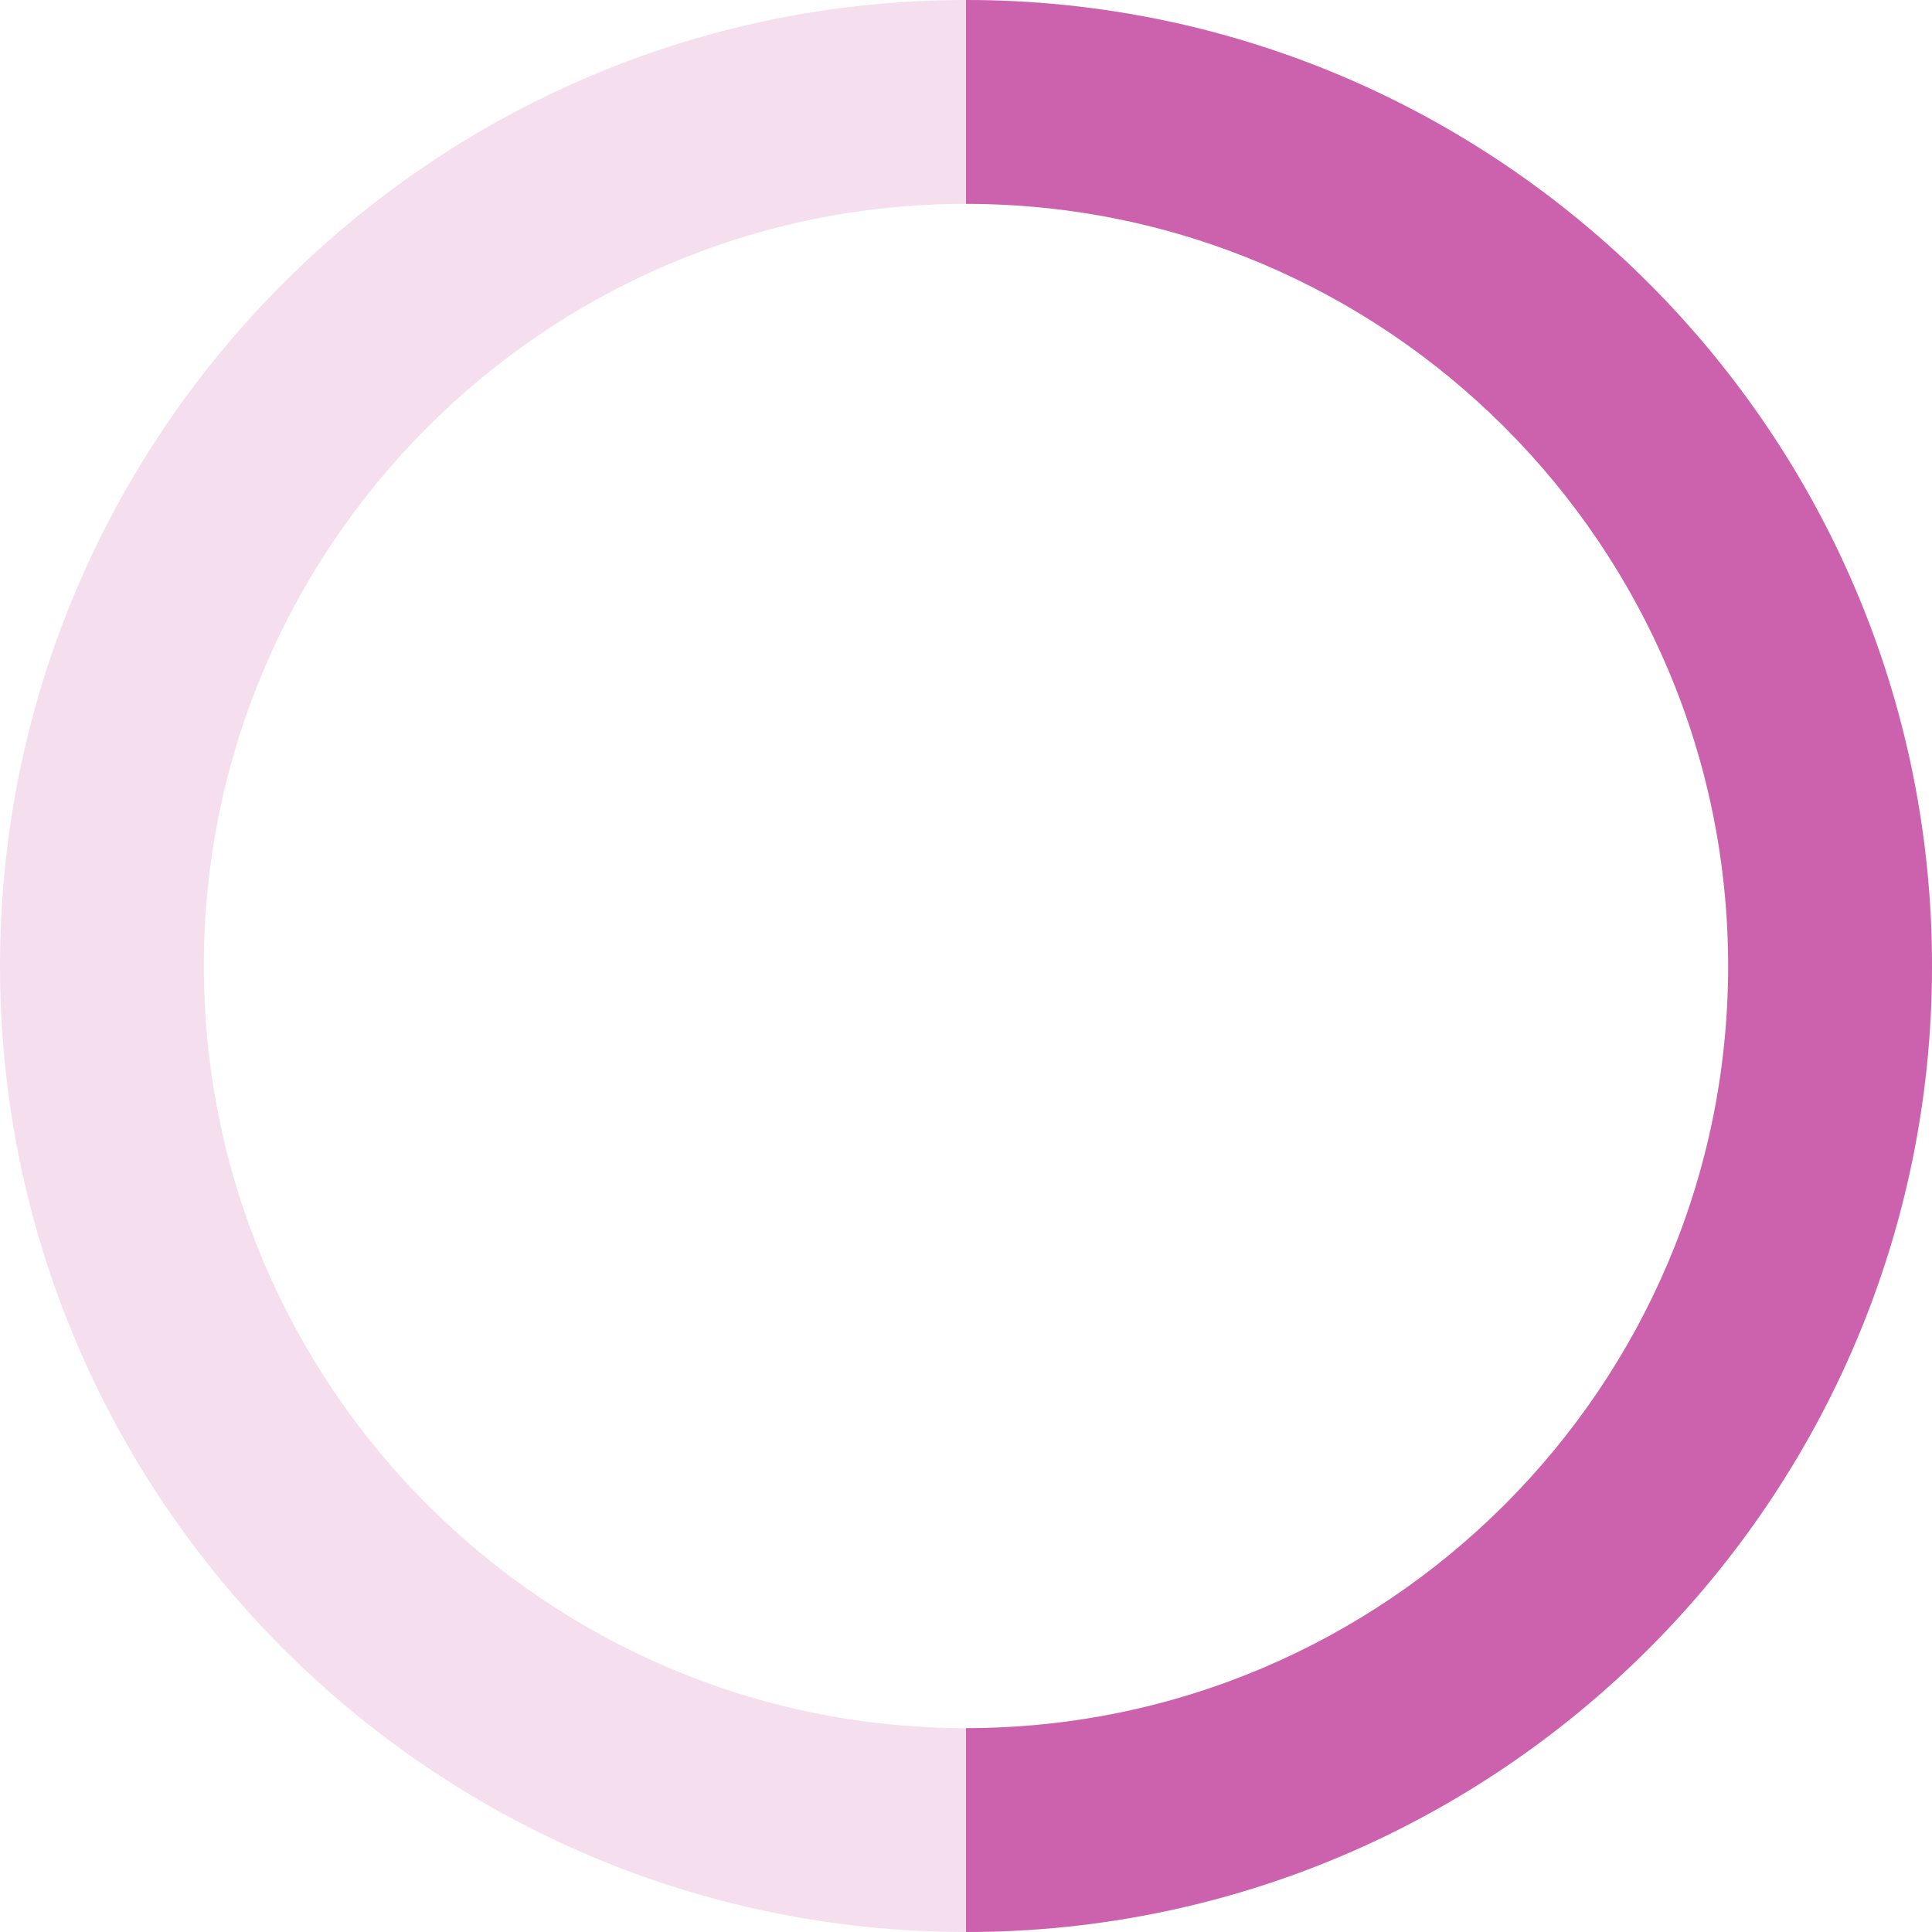
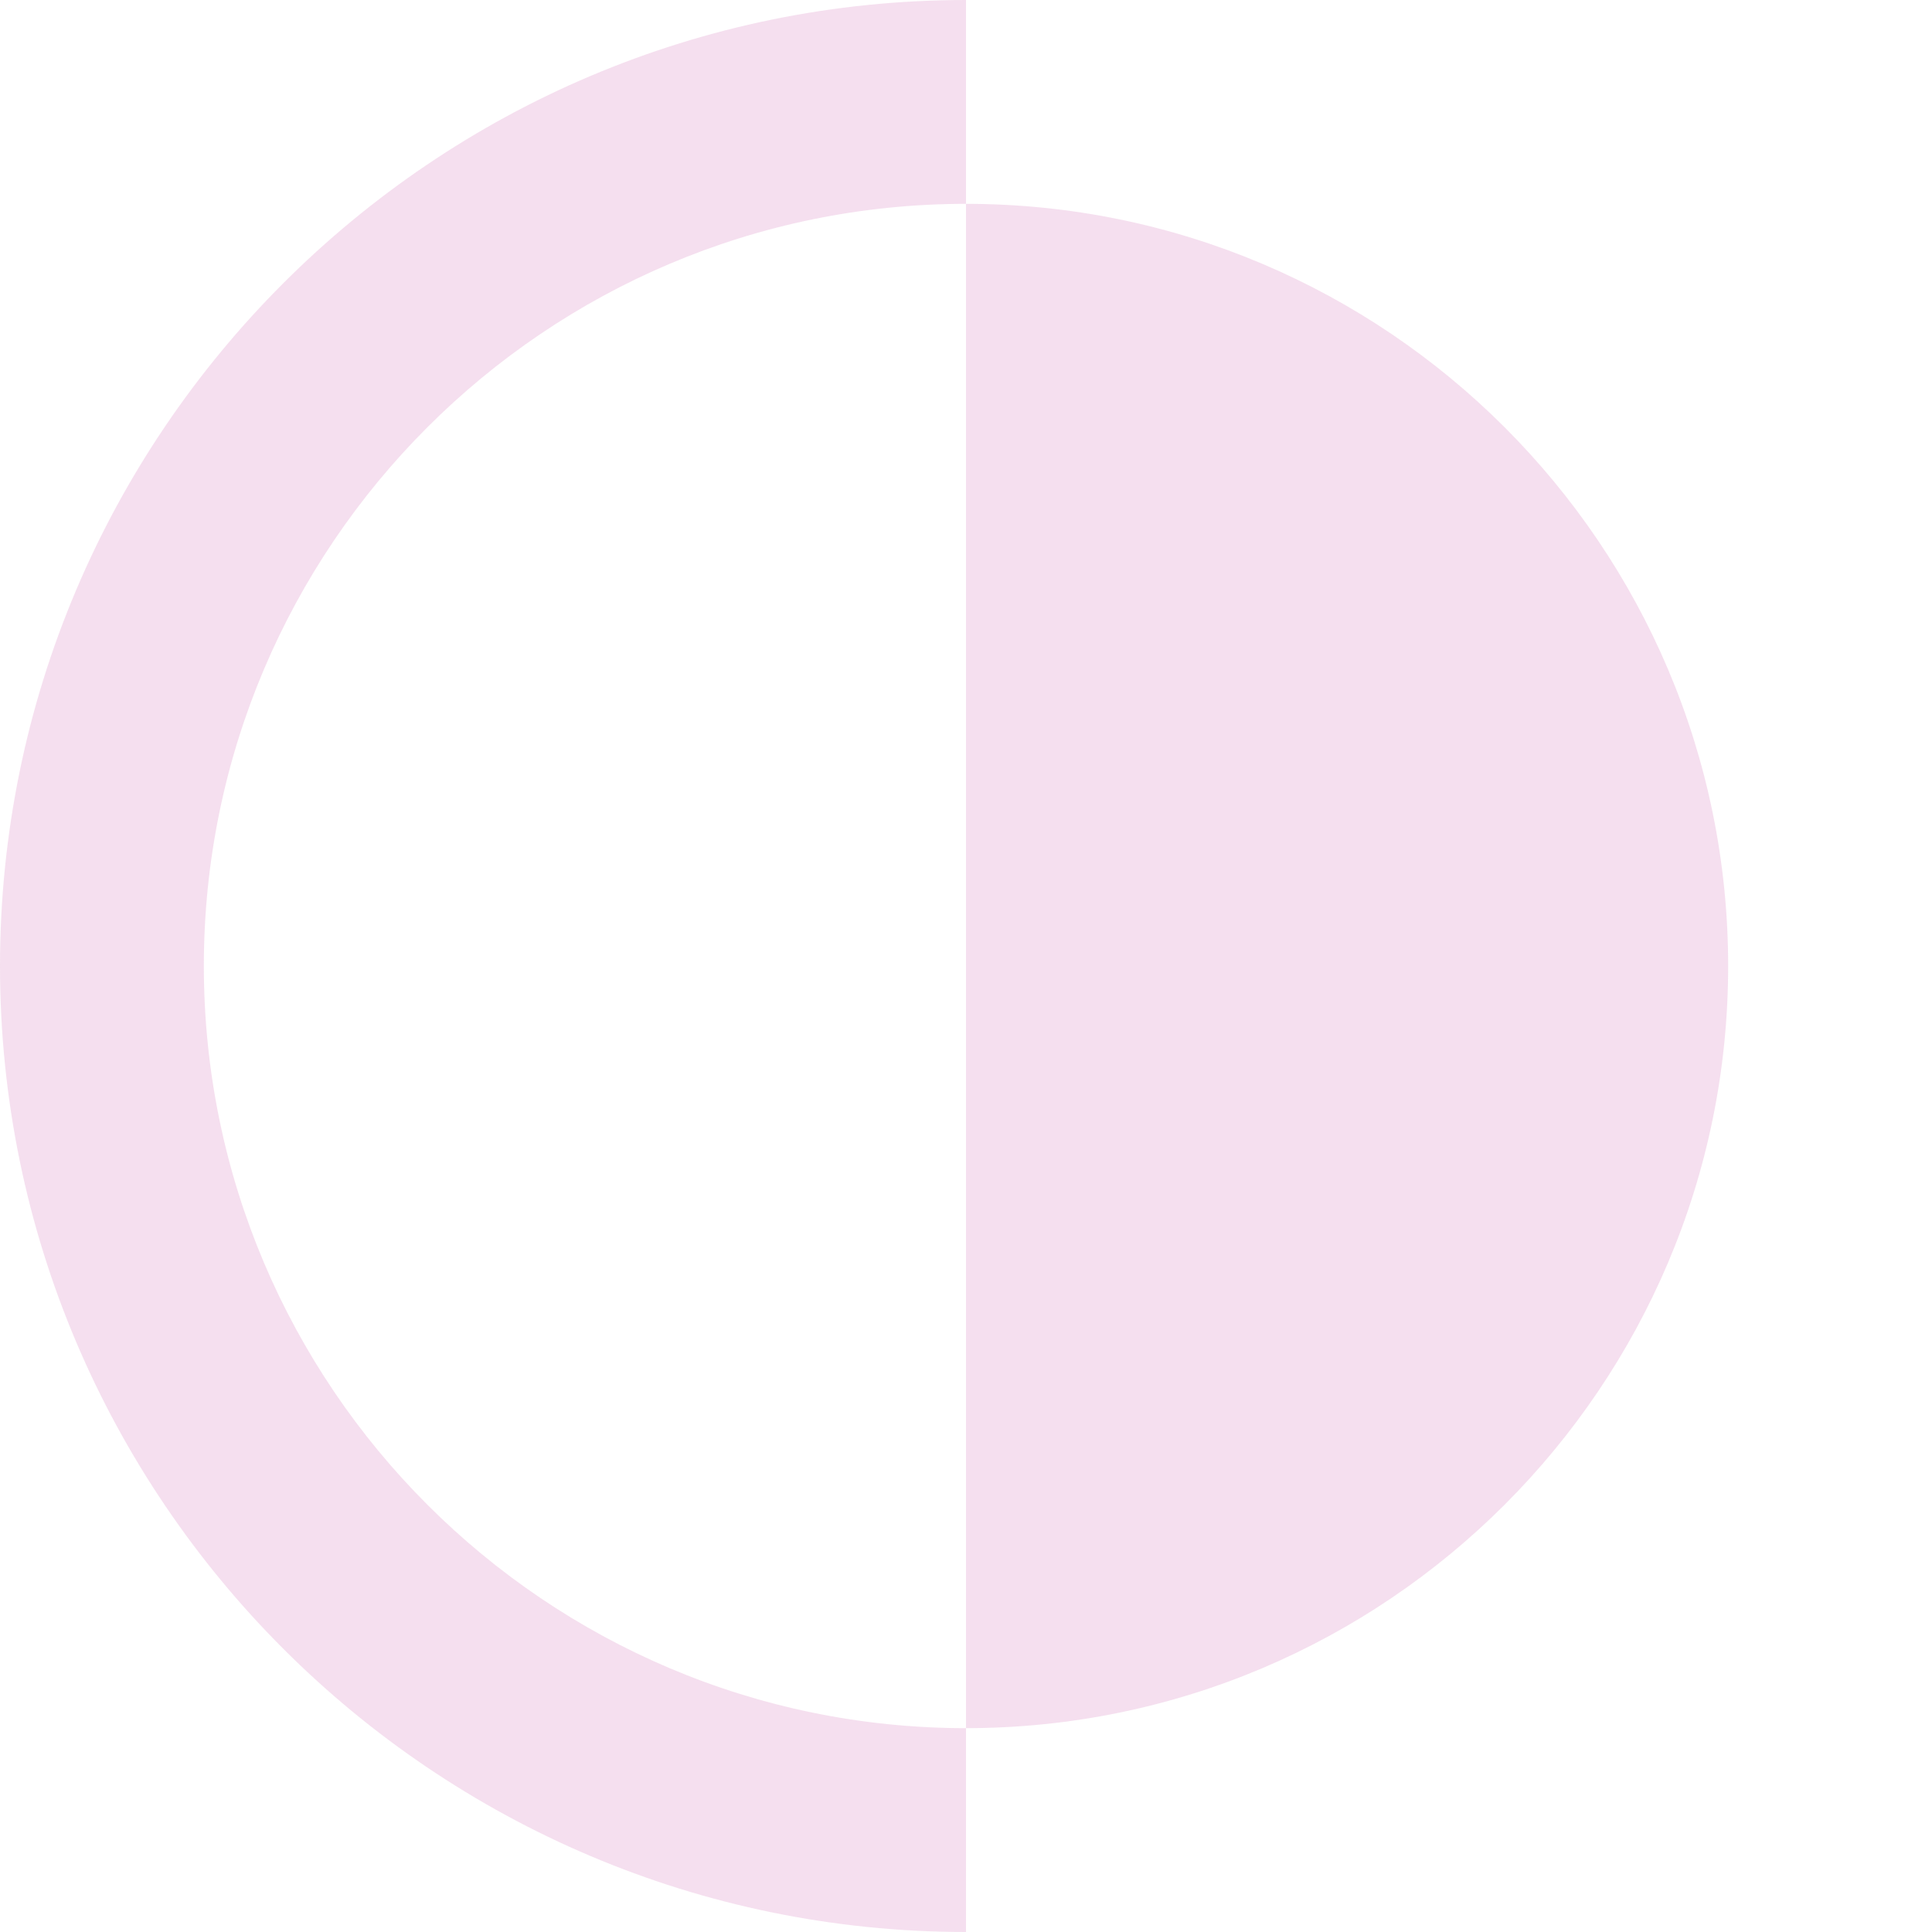
<svg xmlns="http://www.w3.org/2000/svg" id="Layer_263d953d47951d" viewBox="0 0 170.6 170.6" aria-hidden="true" width="170px" height="170px">
  <defs>
    <linearGradient class="cerosgradient" data-cerosgradient="true" id="CerosGradient_id36e71e7cc" gradientUnits="userSpaceOnUse" x1="50%" y1="100%" x2="50%" y2="0%">
      <stop offset="0%" stop-color="#d1d1d1" />
      <stop offset="100%" stop-color="#d1d1d1" />
    </linearGradient>
    <linearGradient />
    <style>.cls-1-63d953d47951d{fill:#cc61ad;}.cls-2-63d953d47951d{opacity:.2;}</style>
  </defs>
  <g id="Layer_1-263d953d47951d">
    <g>
      <g class="cls-2-63d953d47951d">
-         <path class="cls-1-63d953d47951d" d="m85.3,170.6C38.27,170.6,0,132.34,0,85.3S38.27,0,85.3,0s85.3,38.27,85.3,85.3-38.27,85.3-85.3,85.3Zm0-152.6c-37.11,0-67.3,30.19-67.3,67.3s30.19,67.3,67.3,67.3,67.3-30.19,67.3-67.3S122.41,18,85.3,18Z" />
+         <path class="cls-1-63d953d47951d" d="m85.3,170.6C38.27,170.6,0,132.34,0,85.3S38.27,0,85.3,0Zm0-152.6c-37.11,0-67.3,30.19-67.3,67.3s30.19,67.3,67.3,67.3,67.3-30.19,67.3-67.3S122.41,18,85.3,18Z" />
      </g>
-       <path class="cls-1-63d953d47951d" d="m85.3,170.6v-18c37.11,0,67.3-30.19,67.3-67.3S122.41,18,85.3,18V0c47.04,0,85.3,38.27,85.3,85.3s-38.27,85.3-85.3,85.3Z" />
    </g>
  </g>
</svg>